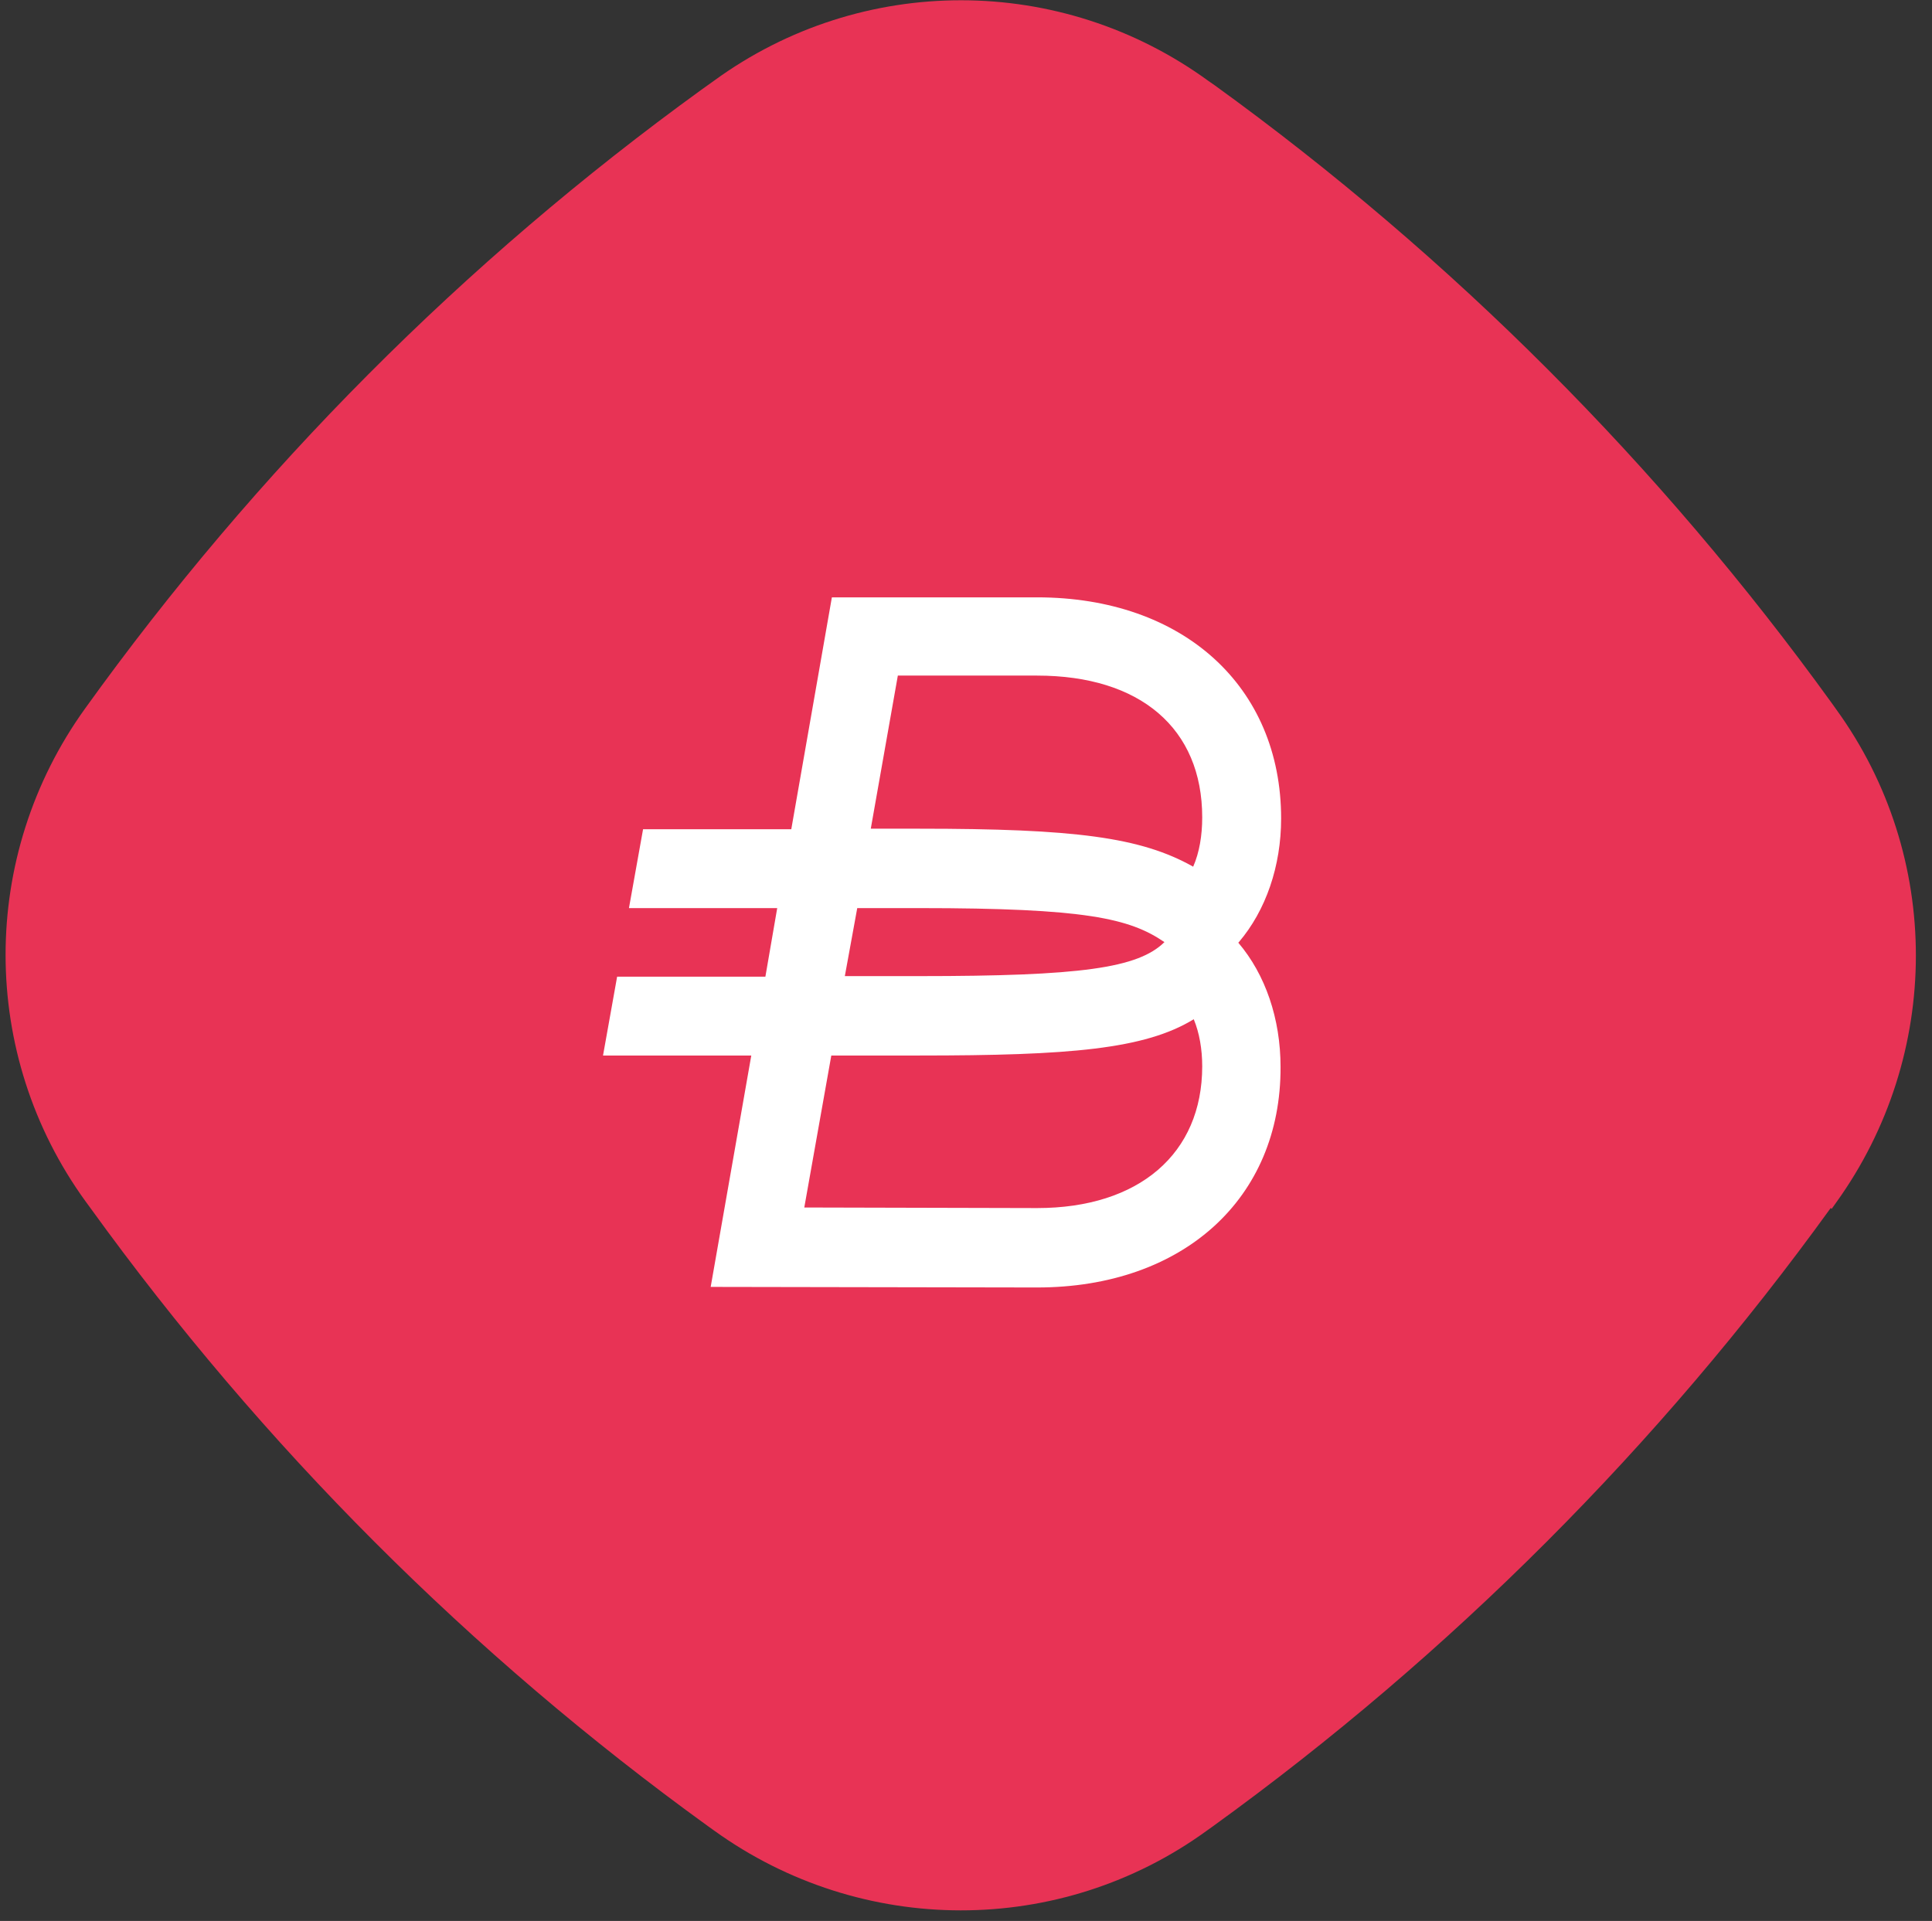
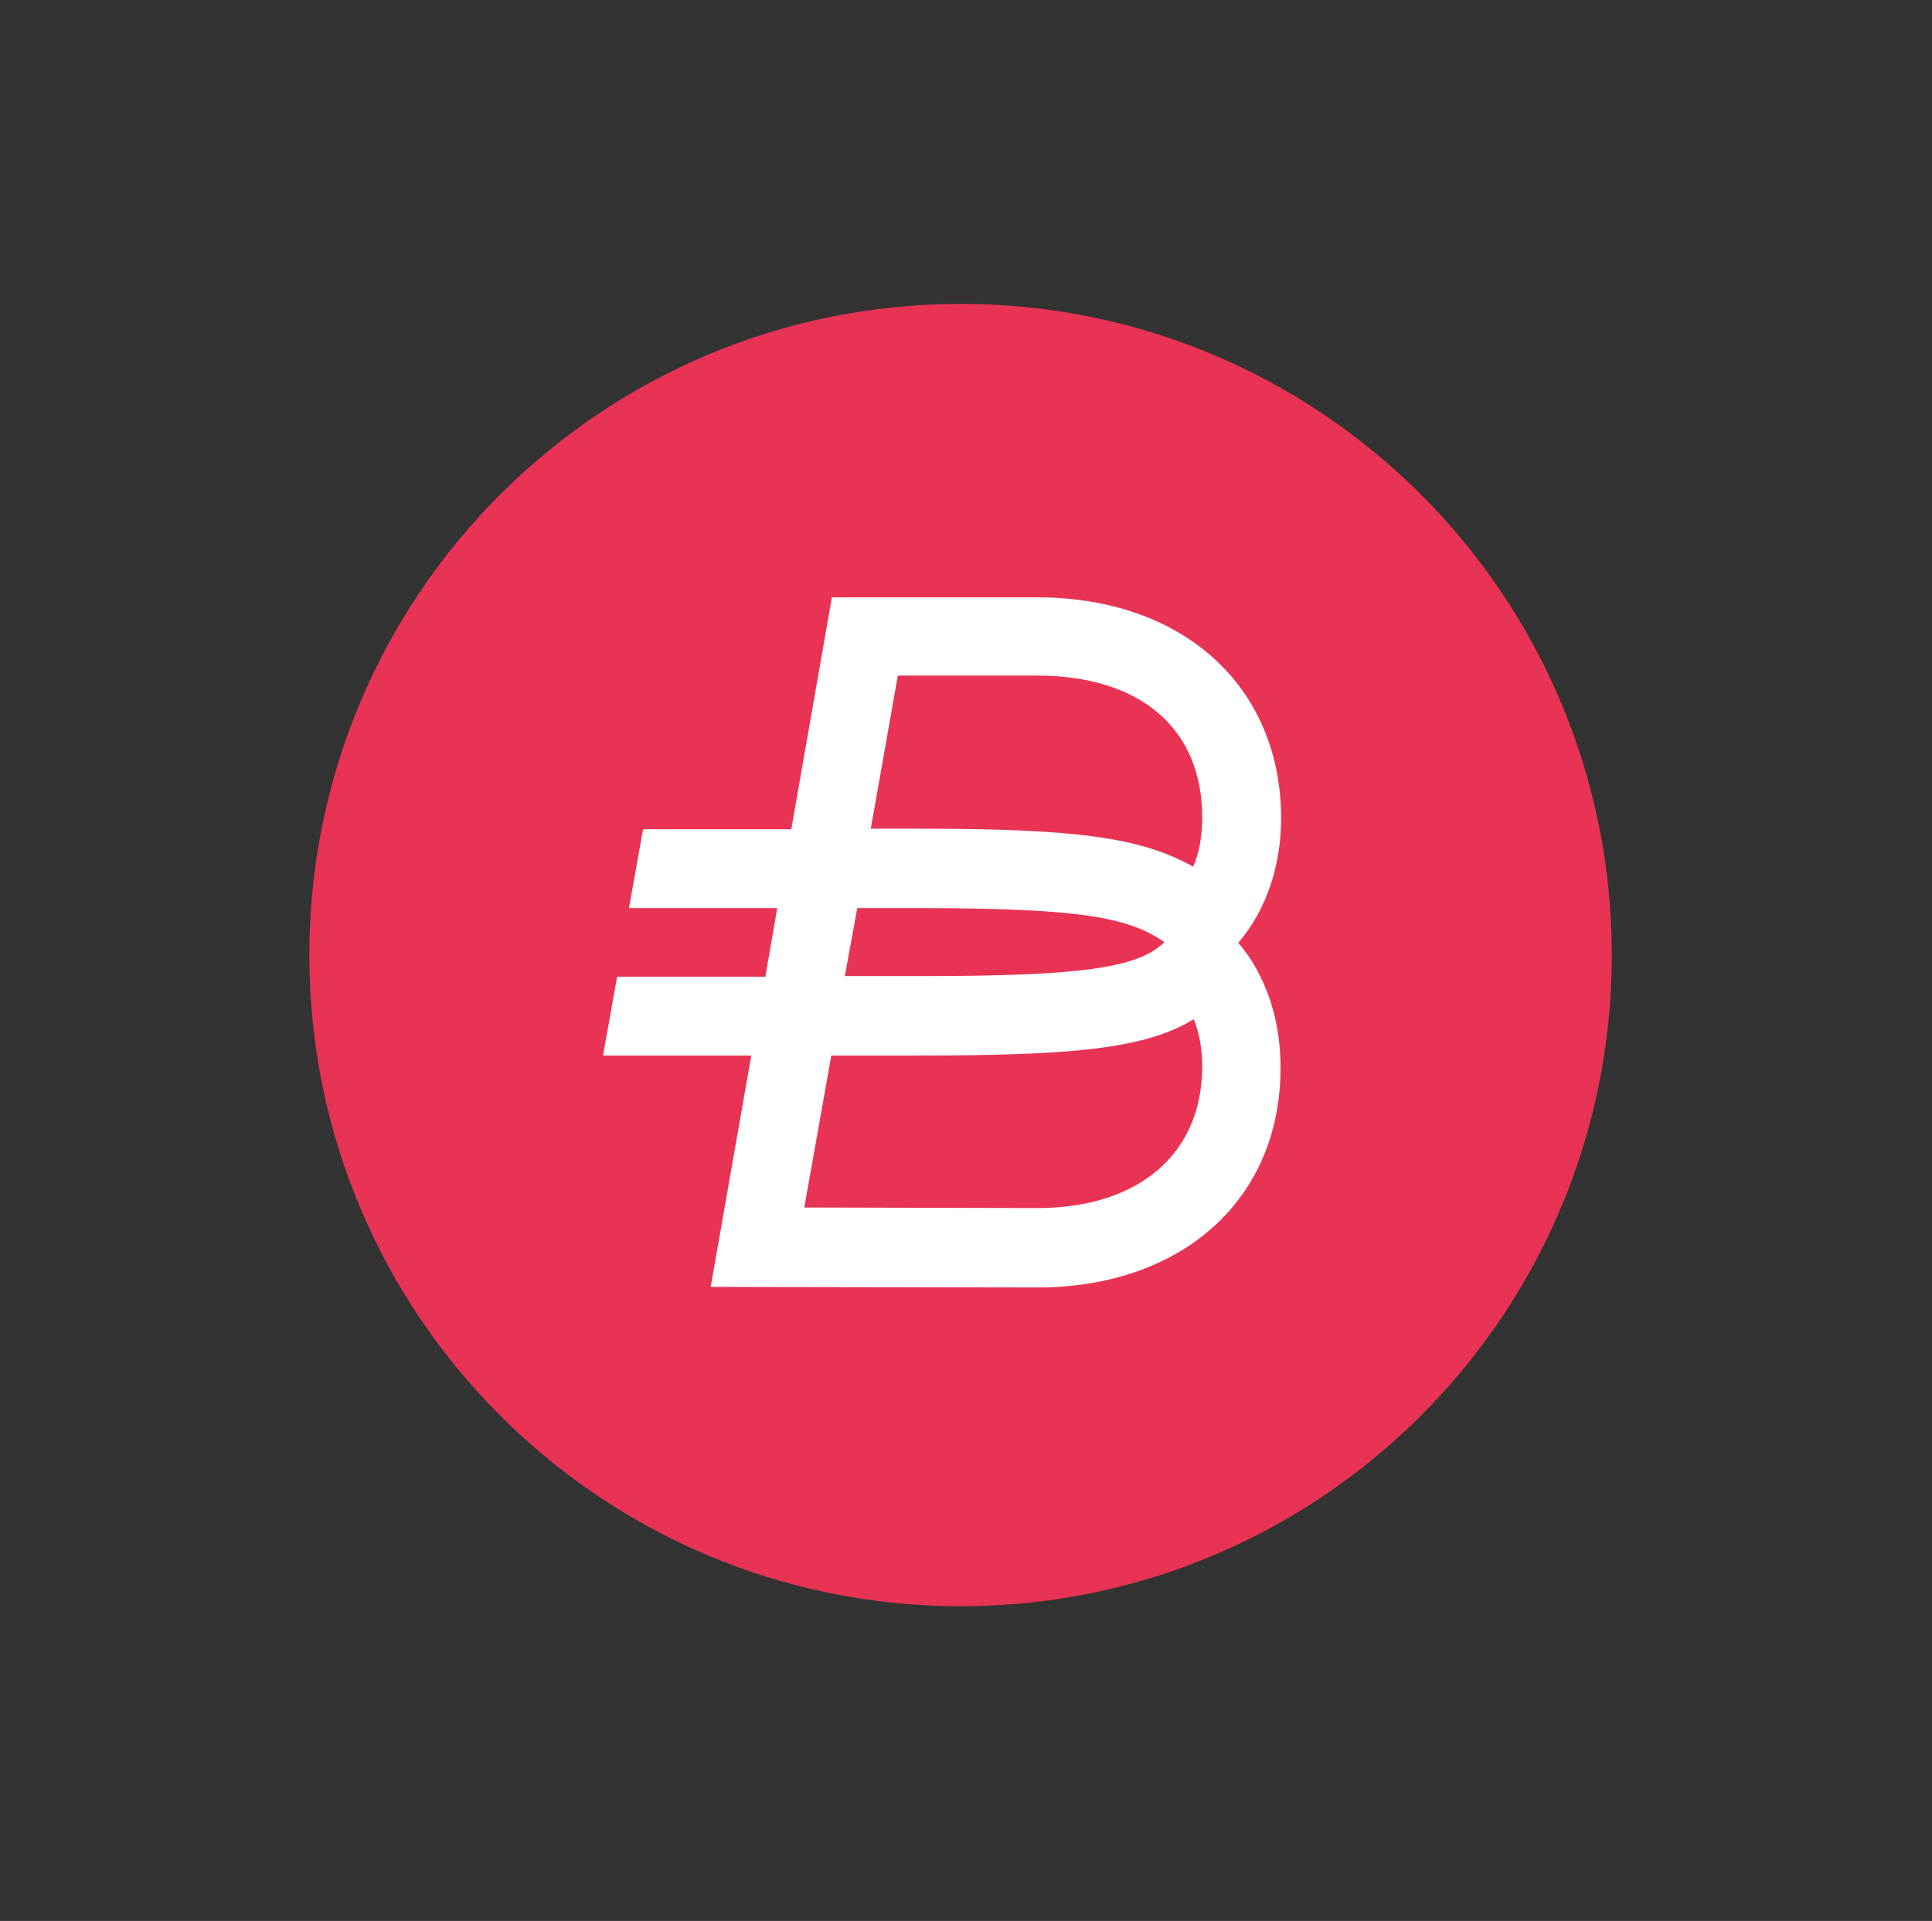
<svg xmlns="http://www.w3.org/2000/svg" width="178" height="177" viewBox="0 0 178 177" fill="none">
  <rect x="0" y="0" width="178" height="177" fill="#333333" stroke="none" />
-   <path d="M168.753 111.389L169.174 110.799C178.943 97.225 178.983 78.886 169.169 65.353L168.748 64.762C160.829 53.8 152.069 43.513 142.592 34.026C133.115 24.539 122.797 15.727 111.889 7.842L111.341 7.462C97.737 -2.446 79.376 -2.449 65.817 7.415L64.638 8.258C42.741 24.107 23.582 43.37 7.835 65.291C-1.934 78.865 -1.932 97.161 7.882 110.695L8.346 111.328C16.264 122.29 25.025 132.577 34.501 142.064C43.978 151.551 54.297 160.363 65.205 168.248L65.794 168.67C79.356 178.452 97.675 178.497 111.192 168.675L111.782 168.254C133.636 152.447 152.837 133.225 168.669 111.305L168.753 111.389Z" fill="#E83355" />
  <circle cx="88.5" cy="88" r="56.667" fill="white" />
  <path fill-rule="evenodd" clip-rule="evenodd" d="M88.5 148C55.363 148 28.5 121.137 28.5 88C28.5 54.863 55.363 28 88.5 28C121.637 28 148.5 54.863 148.5 88C148.5 121.137 121.637 148 88.5 148ZM95.547 118.63C108.997 118.63 118.033 110.427 117.98 98.303C117.98 93.86 116.58 89.787 114.087 86.86L114.14 86.807C116.63 83.88 118.033 79.807 118.033 75.417C118.033 63.243 109 55.04 95.547 55.04H76.643L72.903 76.407H59.247L57.947 83.673H71.607L70.517 89.993H56.857L55.557 97.26H69.217L65.477 118.577L95.547 118.63ZM74.101 111.26L74.1 111.263V111.26H74.101ZM74.101 111.26L76.59 97.257H84.69C98.507 97.257 105.467 96.683 109.983 93.913C110.503 95.167 110.763 96.68 110.763 98.25C110.763 106.297 104.947 111.313 95.547 111.313L74.101 111.26ZM77.837 89.943L77.837 89.94H84.693C99.547 89.94 104.843 89.21 107.283 86.807C104.063 84.613 100.013 83.673 84.693 83.673H78.98L77.837 89.94H77.833L77.837 89.943ZM82.72 62.25L80.227 76.357H84.693C99.027 76.357 105.103 77.14 109.93 79.857C110.503 78.553 110.763 76.983 110.763 75.313C110.763 67.11 105.05 62.25 95.547 62.25H82.72Z" fill="#E83355" />
</svg>